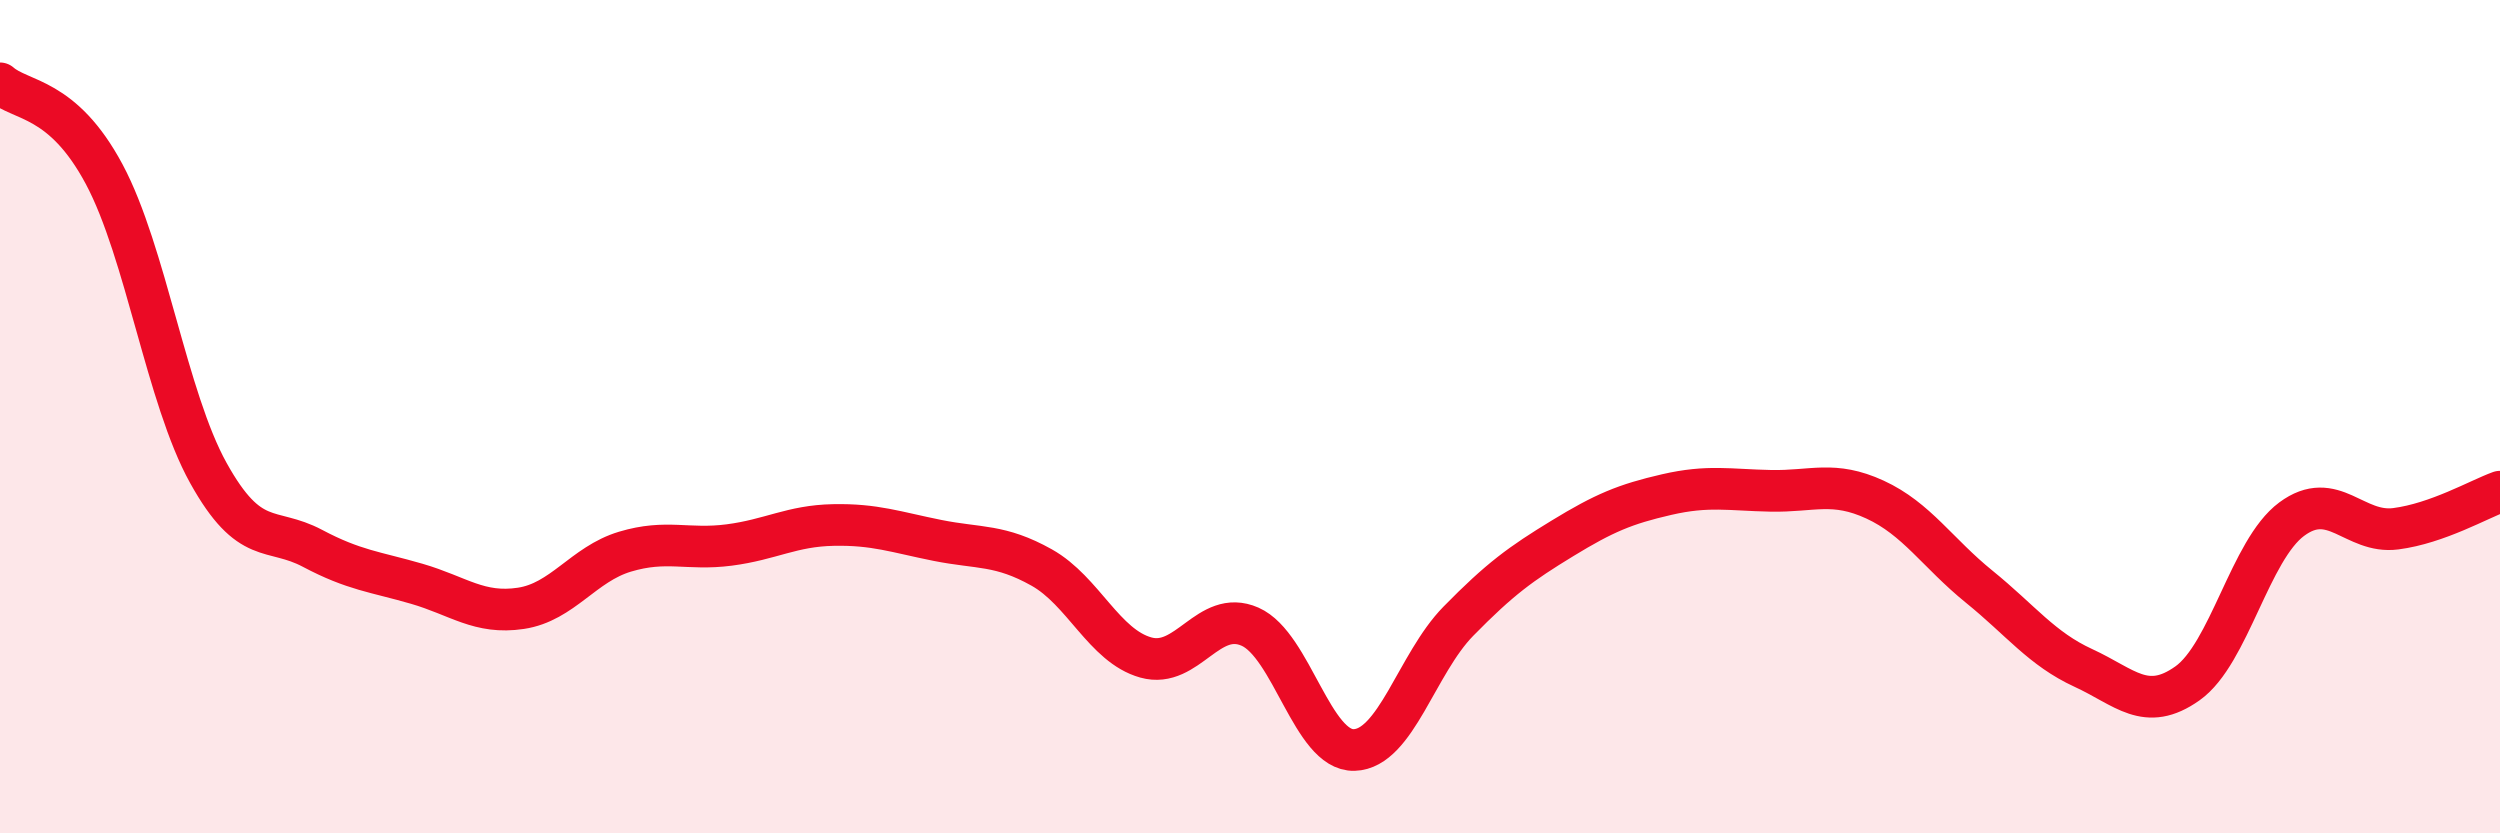
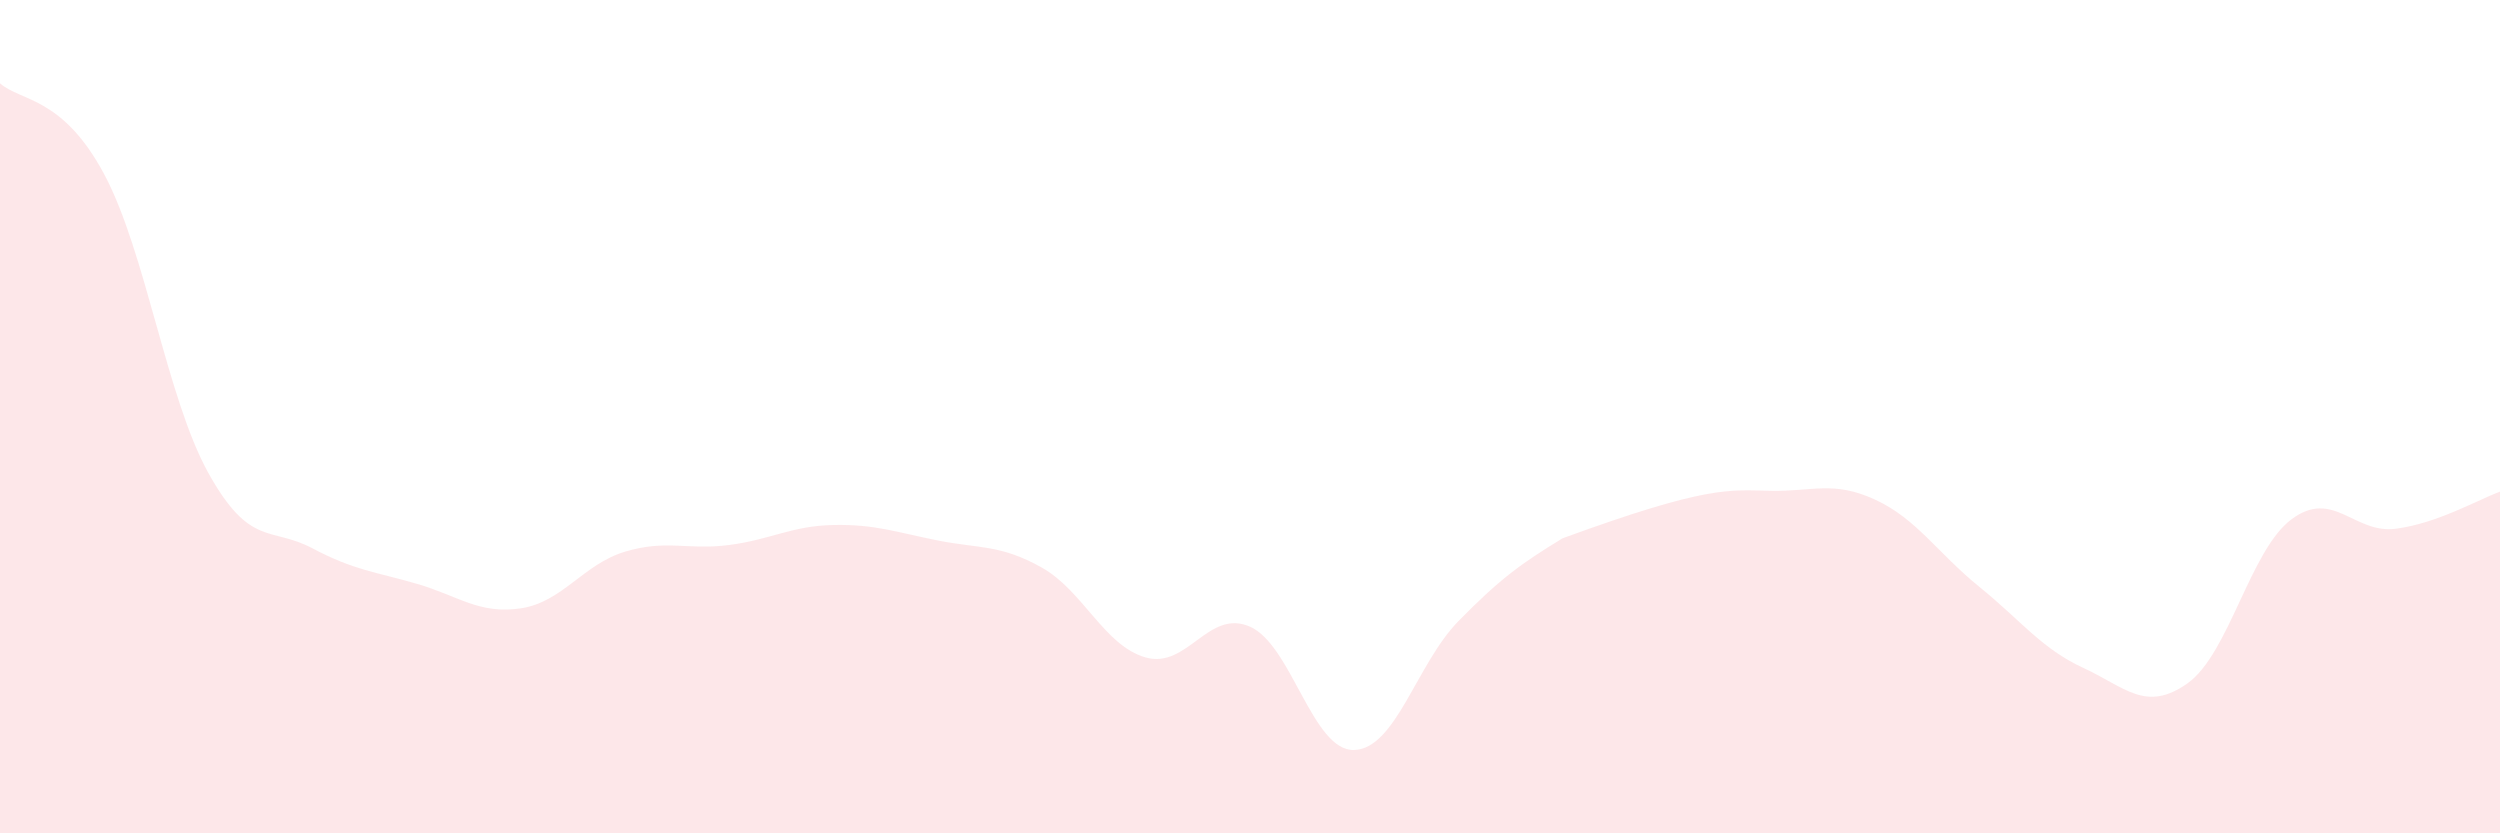
<svg xmlns="http://www.w3.org/2000/svg" width="60" height="20" viewBox="0 0 60 20">
-   <path d="M 0,2 C 0.5,2.44 1.5,2.31 2.5,4.18 C 3.5,6.05 4,9.55 5,11.35 C 6,13.15 6.5,12.63 7.5,13.16 C 8.5,13.69 9,13.72 10,14.01 C 11,14.3 11.5,14.75 12.5,14.6 C 13.5,14.45 14,13.54 15,13.24 C 16,12.94 16.5,13.21 17.5,13.08 C 18.5,12.95 19,12.62 20,12.6 C 21,12.58 21.5,12.77 22.5,12.97 C 23.5,13.17 24,13.06 25,13.62 C 26,14.18 26.5,15.5 27.5,15.78 C 28.5,16.06 29,14.6 30,15.04 C 31,15.48 31.5,18.03 32.5,18 C 33.5,17.97 34,15.93 35,14.91 C 36,13.89 36.5,13.53 37.5,12.92 C 38.5,12.31 39,12.1 40,11.87 C 41,11.64 41.5,11.76 42.5,11.78 C 43.5,11.8 44,11.53 45,11.99 C 46,12.45 46.5,13.27 47.5,14.08 C 48.5,14.89 49,15.57 50,16.03 C 51,16.49 51.5,17.11 52.5,16.4 C 53.5,15.69 54,13.2 55,12.46 C 56,11.72 56.5,12.82 57.5,12.69 C 58.5,12.56 59.5,11.98 60,11.8L60 20L0 20Z" fill="#EB0A25" opacity="0.1" stroke-linecap="round" stroke-linejoin="round" />
-   <path d="M 0,2 C 0.5,2.44 1.5,2.31 2.5,4.18 C 3.5,6.05 4,9.55 5,11.35 C 6,13.15 6.5,12.63 7.5,13.16 C 8.5,13.69 9,13.72 10,14.01 C 11,14.3 11.5,14.75 12.5,14.6 C 13.5,14.45 14,13.54 15,13.24 C 16,12.94 16.5,13.21 17.5,13.08 C 18.5,12.95 19,12.62 20,12.6 C 21,12.58 21.5,12.77 22.5,12.97 C 23.5,13.17 24,13.06 25,13.62 C 26,14.18 26.5,15.5 27.5,15.78 C 28.5,16.06 29,14.6 30,15.04 C 31,15.48 31.5,18.03 32.5,18 C 33.5,17.97 34,15.93 35,14.91 C 36,13.89 36.5,13.53 37.5,12.92 C 38.5,12.31 39,12.1 40,11.87 C 41,11.64 41.5,11.76 42.5,11.78 C 43.5,11.8 44,11.53 45,11.99 C 46,12.45 46.5,13.27 47.5,14.08 C 48.5,14.89 49,15.57 50,16.03 C 51,16.49 51.5,17.11 52.5,16.4 C 53.5,15.69 54,13.2 55,12.46 C 56,11.72 56.5,12.82 57.5,12.69 C 58.5,12.56 59.5,11.98 60,11.8" stroke="#EB0A25" stroke-width="1" fill="none" stroke-linecap="round" stroke-linejoin="round" />
+   <path d="M 0,2 C 0.5,2.44 1.5,2.31 2.5,4.18 C 3.5,6.05 4,9.55 5,11.35 C 6,13.15 6.5,12.63 7.5,13.16 C 8.5,13.69 9,13.72 10,14.01 C 11,14.3 11.5,14.75 12.5,14.6 C 13.5,14.45 14,13.54 15,13.24 C 16,12.94 16.5,13.21 17.5,13.08 C 18.5,12.95 19,12.62 20,12.6 C 21,12.58 21.5,12.77 22.5,12.97 C 23.5,13.17 24,13.06 25,13.62 C 26,14.18 26.5,15.5 27.5,15.78 C 28.5,16.06 29,14.6 30,15.04 C 31,15.48 31.5,18.03 32.5,18 C 33.5,17.97 34,15.93 35,14.91 C 36,13.89 36.5,13.53 37.5,12.92 C 41,11.64 41.5,11.76 42.5,11.78 C 43.5,11.8 44,11.53 45,11.99 C 46,12.45 46.5,13.27 47.5,14.08 C 48.5,14.89 49,15.57 50,16.03 C 51,16.49 51.5,17.11 52.5,16.4 C 53.5,15.69 54,13.2 55,12.46 C 56,11.72 56.5,12.82 57.5,12.69 C 58.5,12.56 59.5,11.98 60,11.8L60 20L0 20Z" fill="#EB0A25" opacity="0.1" stroke-linecap="round" stroke-linejoin="round" />
</svg>